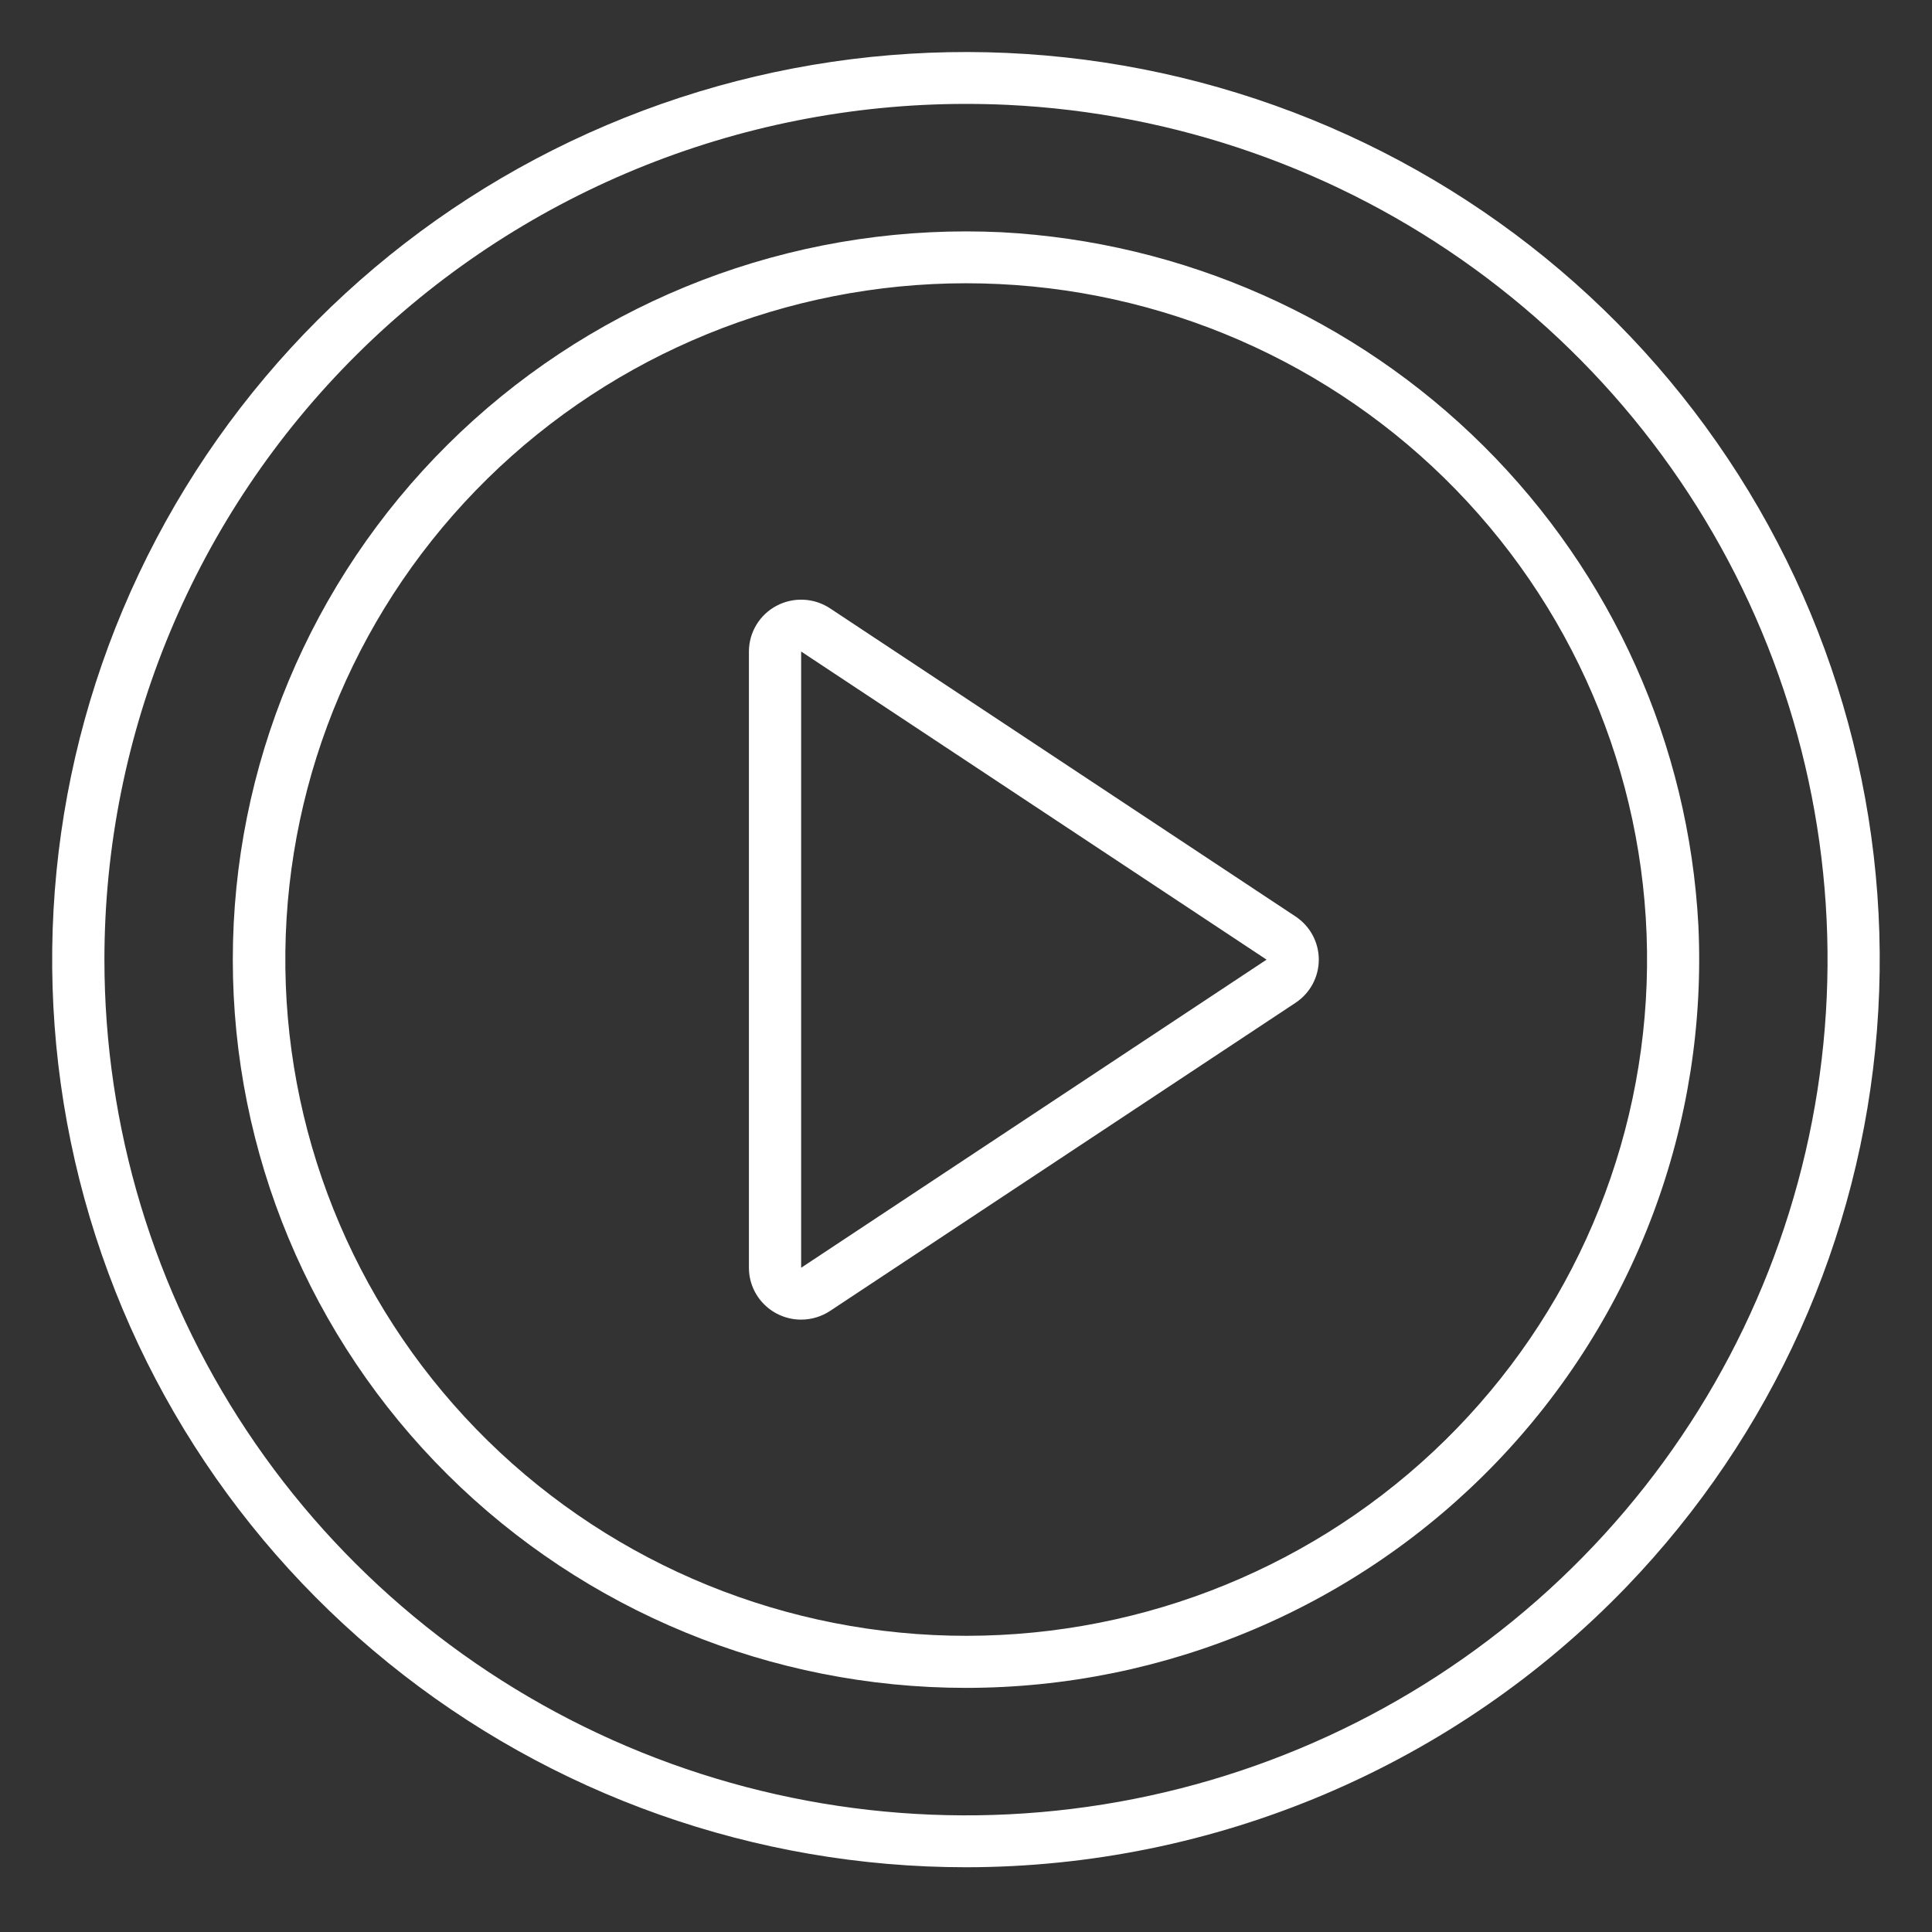
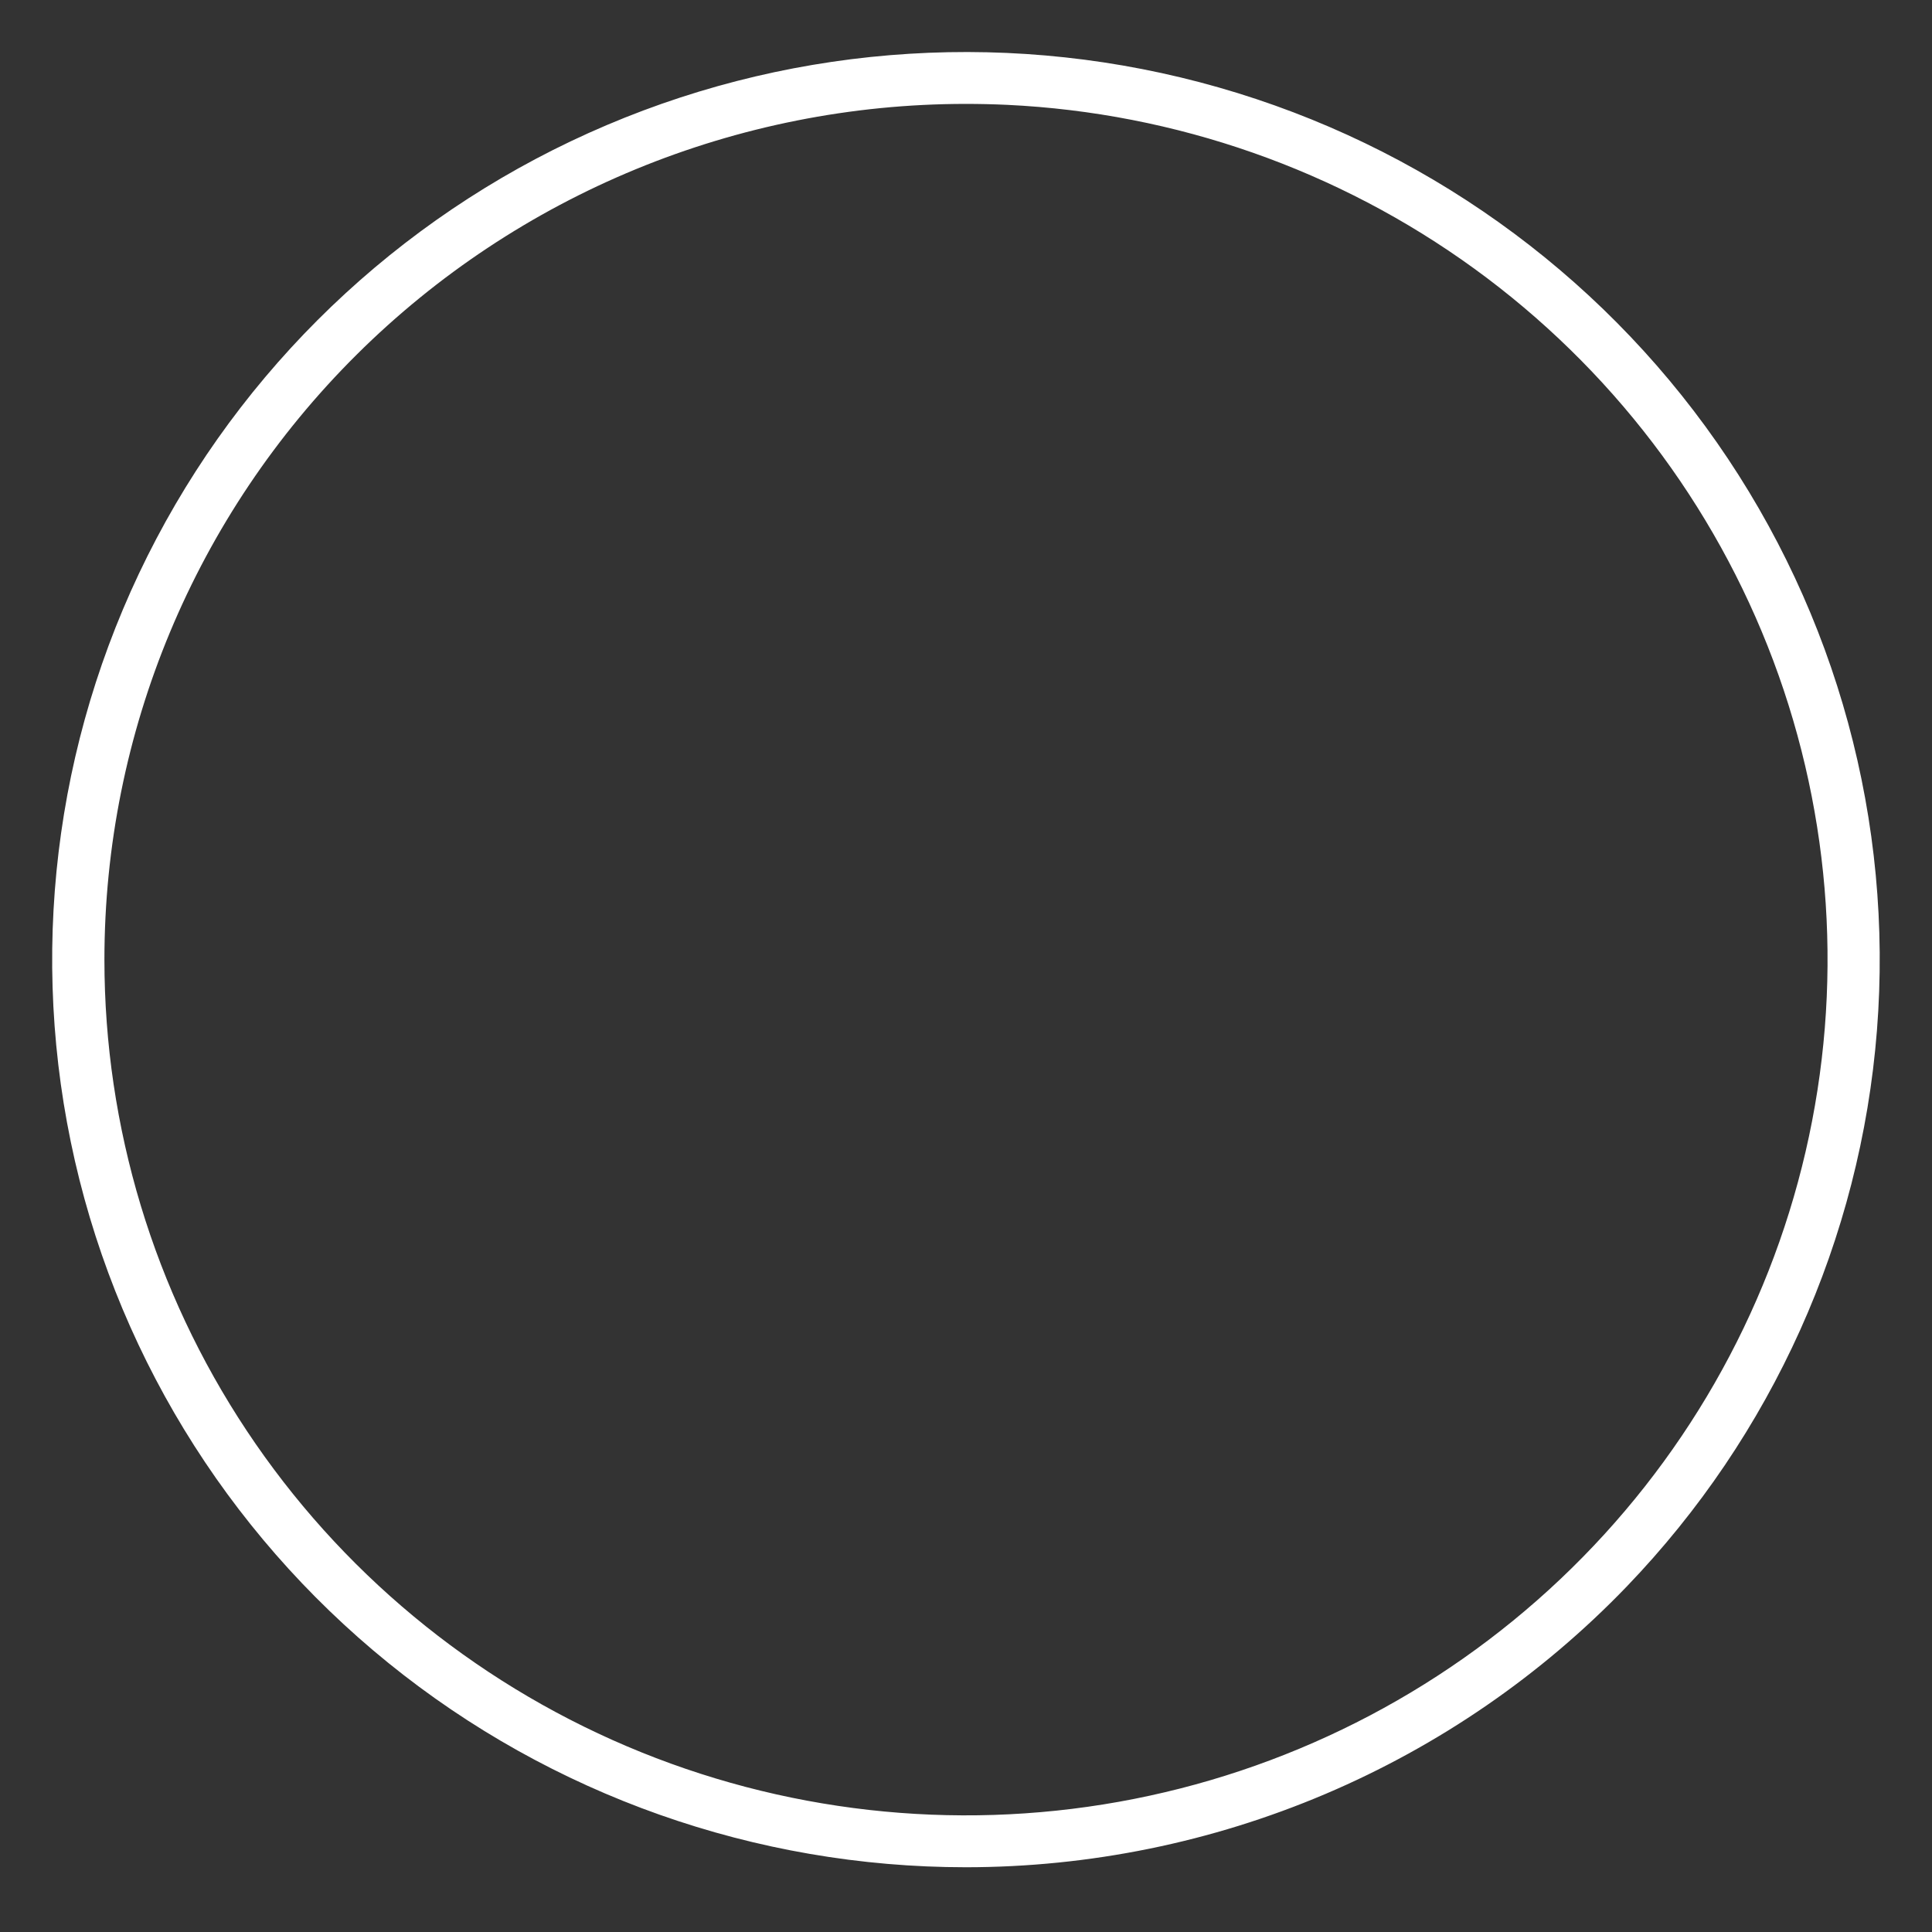
<svg xmlns="http://www.w3.org/2000/svg" width="148" height="148" viewBox="0 0 148 148" fill="none">
  <rect x="0" y="0" width="148" height="148" fill="#333333" stroke="none" />
  <path d="M73.999 143.04C57.873 143.04 42.241 137.511 29.745 127.385C17.25 117.26 8.658 103.16 5.421 87.468C2.184 71.777 4.501 55.456 11.98 41.266C19.46 27.076 31.643 15.885 46.47 9.587C61.297 3.288 77.859 2.268 93.357 6.698C108.854 11.128 122.336 20.737 131.524 33.9C140.712 47.064 145.042 62.974 143.782 78.943C142.523 94.911 135.751 109.958 124.611 121.54C118.073 128.331 110.218 133.737 101.52 137.432C92.821 141.127 83.46 143.035 73.999 143.04ZM73.963 7.959C56.465 7.968 39.687 14.879 27.317 27.172C14.948 39.464 7.999 56.133 7.999 73.513C8 86.344 11.791 98.894 18.905 109.605C26.018 120.317 36.139 128.719 48.015 133.771C59.891 138.823 72.998 140.302 85.712 138.025C98.425 135.748 110.187 129.814 119.538 120.961C128.889 112.107 135.419 100.723 138.317 88.218C141.215 75.713 140.355 62.639 135.843 50.615C131.331 38.592 123.365 28.148 112.934 20.578C102.502 13.009 90.063 8.647 77.159 8.032C76.09 7.983 75.025 7.959 73.963 7.959Z" fill="white" />
-   <path d="M74 129.299C59.104 129.299 44.818 123.422 34.285 112.96C23.752 102.498 17.834 88.308 17.834 73.513C17.834 58.717 23.752 44.528 34.285 34.066C44.818 23.604 59.104 17.726 74 17.726C74.896 17.726 75.8 17.748 76.704 17.79C90.636 18.532 103.799 24.368 113.658 34.173C123.517 43.978 129.375 57.06 130.104 70.898C130.459 78.436 129.271 85.967 126.612 93.035C123.953 100.104 119.878 106.563 114.633 112.022C109.388 117.482 103.083 121.828 96.099 124.797C89.115 127.767 81.597 129.298 74 129.299ZM74 21.699C60.276 21.703 47.106 27.079 37.346 36.663C27.586 46.246 22.022 59.264 21.86 72.895C21.699 86.525 26.953 99.67 36.483 109.479C46.013 119.288 59.051 124.971 72.771 125.296C86.492 125.621 99.788 120.561 109.778 111.215C119.768 101.868 125.647 88.987 126.139 75.365C126.632 61.742 121.699 48.475 112.41 38.441C103.121 28.406 90.224 22.412 76.516 21.759C75.672 21.719 74.828 21.699 74 21.699Z" fill="white" />
-   <path d="M61.371 101.089C60.31 101.089 59.293 100.671 58.543 99.925C57.792 99.18 57.371 98.17 57.371 97.116V49.909C57.371 49.19 57.568 48.485 57.94 47.868C58.312 47.251 58.845 46.746 59.484 46.407C60.122 46.068 60.841 45.907 61.564 45.942C62.287 45.976 62.987 46.205 63.589 46.604L99.245 70.207C99.793 70.57 100.242 71.061 100.553 71.638C100.863 72.215 101.026 72.859 101.026 73.513C101.026 74.167 100.863 74.811 100.553 75.387C100.242 75.964 99.793 76.455 99.245 76.818L63.589 100.422C62.932 100.857 62.16 101.089 61.371 101.089ZM61.371 49.909V97.116L97.025 73.513L61.371 49.909Z" fill="white" />
</svg>